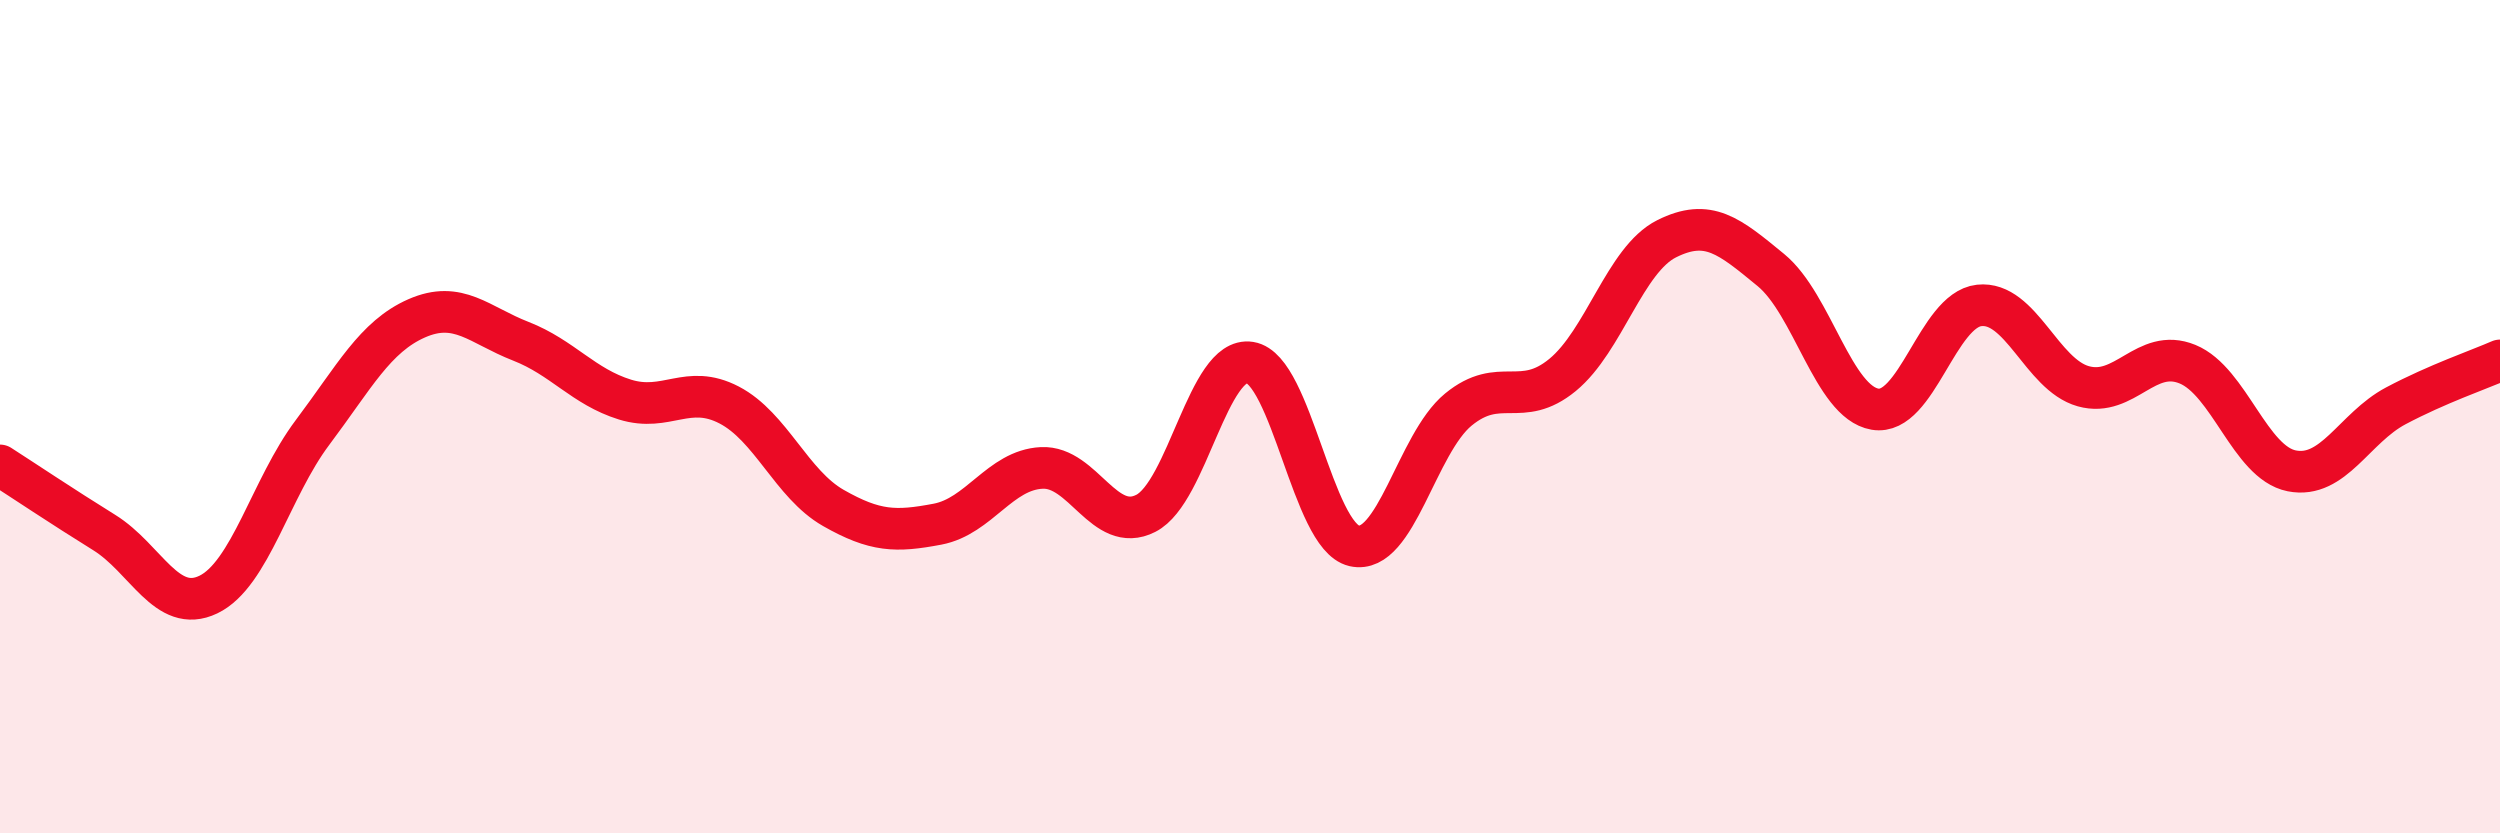
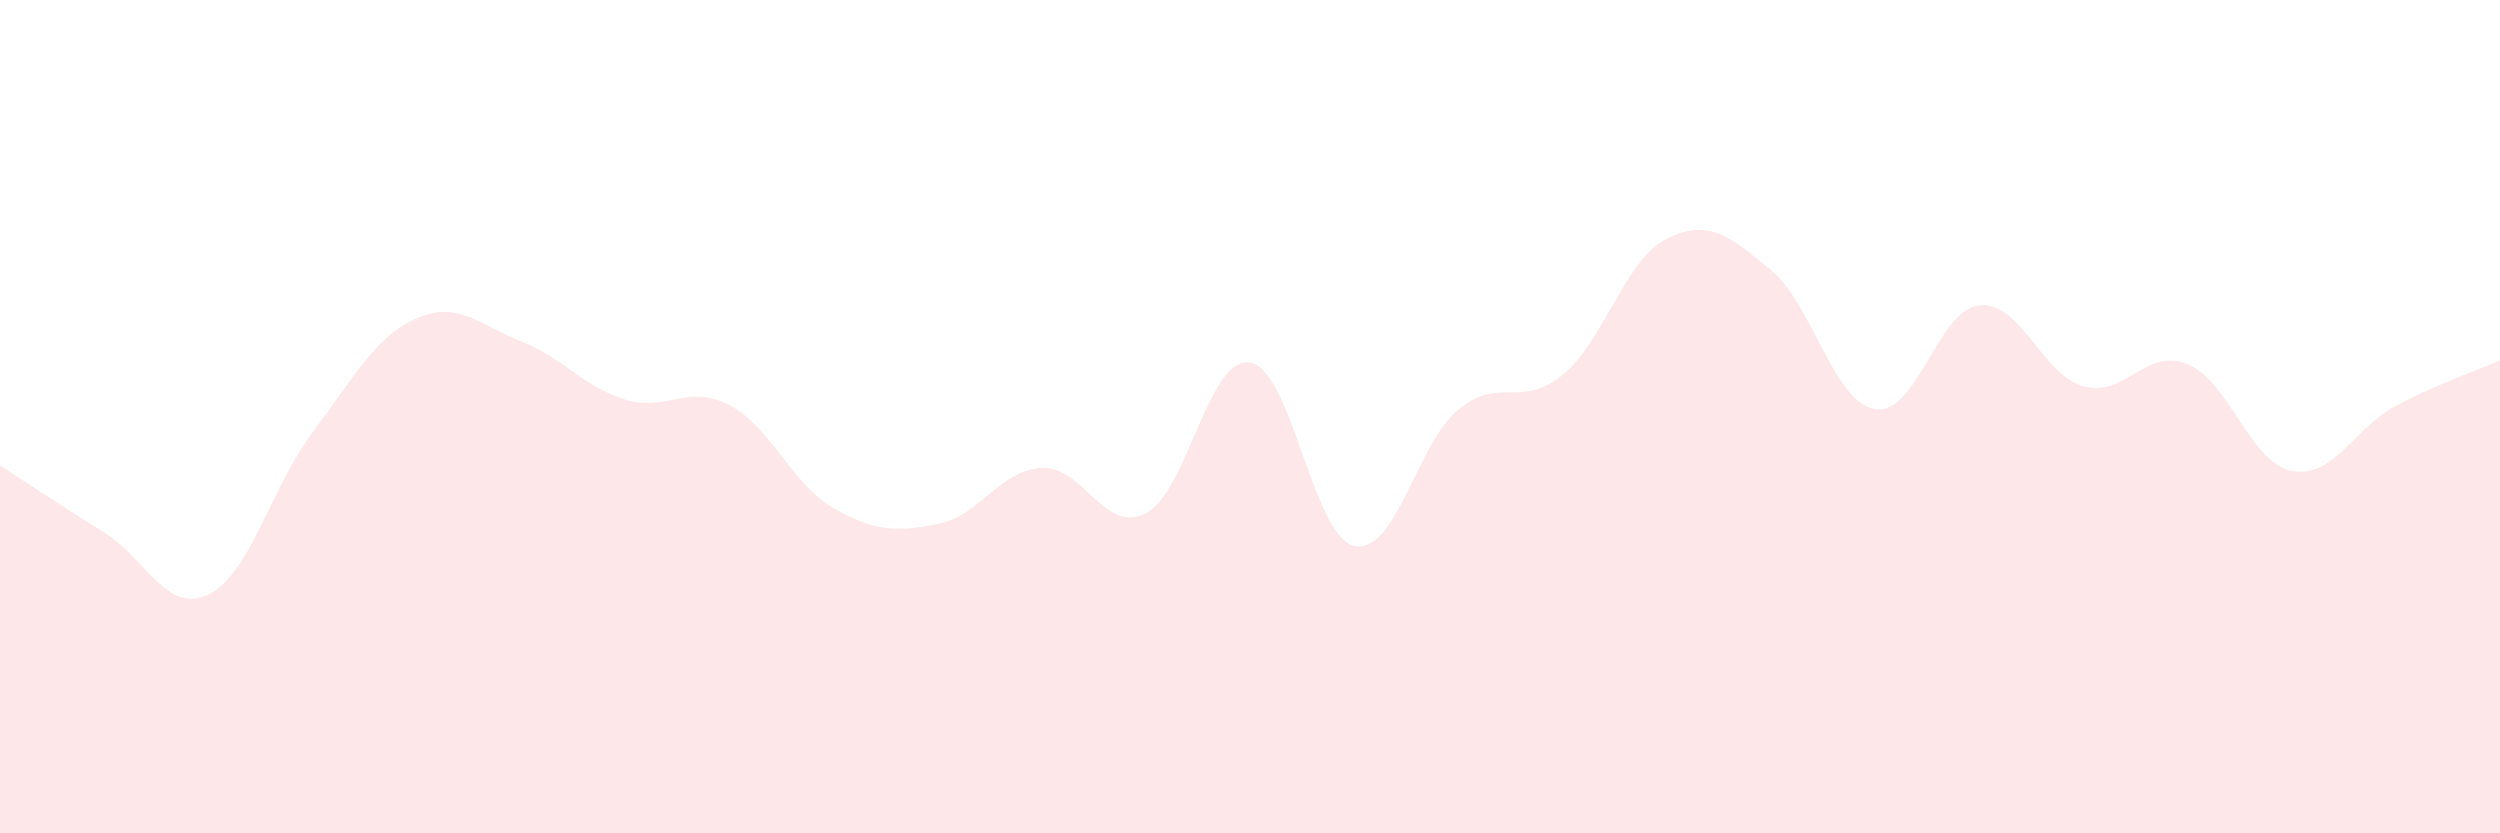
<svg xmlns="http://www.w3.org/2000/svg" width="60" height="20" viewBox="0 0 60 20">
  <path d="M 0,11.17 C 0.5,11.49 1.5,12.16 2.5,12.78 C 3.5,13.4 4,14.75 5,14.27 C 6,13.79 6.5,11.71 7.5,10.38 C 8.5,9.05 9,8.08 10,7.64 C 11,7.2 11.5,7.8 12.5,8.19 C 13.5,8.58 14,9.28 15,9.59 C 16,9.9 16.5,9.2 17.5,9.72 C 18.5,10.24 19,11.62 20,12.19 C 21,12.76 21.5,12.77 22.5,12.58 C 23.5,12.39 24,11.28 25,11.23 C 26,11.18 26.5,12.83 27.5,12.32 C 28.5,11.81 29,8.54 30,8.7 C 31,8.86 31.5,12.87 32.5,13.1 C 33.5,13.33 34,10.65 35,9.83 C 36,9.01 36.5,9.82 37.5,9 C 38.5,8.18 39,6.23 40,5.73 C 41,5.23 41.5,5.66 42.5,6.48 C 43.5,7.3 44,9.65 45,9.82 C 46,9.99 46.5,7.44 47.5,7.33 C 48.5,7.22 49,8.99 50,9.27 C 51,9.55 51.5,8.33 52.5,8.74 C 53.5,9.15 54,11.1 55,11.3 C 56,11.5 56.5,10.27 57.5,9.74 C 58.5,9.21 59.5,8.87 60,8.65L60 20L0 20Z" fill="#EB0A25" opacity="0.1" stroke-linecap="round" stroke-linejoin="round" />
-   <path d="M 0,11.17 C 0.5,11.49 1.5,12.16 2.5,12.78 C 3.5,13.4 4,14.75 5,14.27 C 6,13.79 6.5,11.71 7.5,10.38 C 8.5,9.05 9,8.08 10,7.64 C 11,7.2 11.5,7.8 12.5,8.19 C 13.5,8.58 14,9.28 15,9.59 C 16,9.9 16.5,9.2 17.5,9.72 C 18.5,10.24 19,11.62 20,12.19 C 21,12.76 21.5,12.77 22.5,12.58 C 23.5,12.39 24,11.28 25,11.23 C 26,11.18 26.5,12.83 27.5,12.32 C 28.5,11.81 29,8.54 30,8.7 C 31,8.86 31.5,12.87 32.5,13.1 C 33.5,13.33 34,10.65 35,9.83 C 36,9.01 36.5,9.82 37.5,9 C 38.5,8.18 39,6.23 40,5.73 C 41,5.23 41.5,5.66 42.5,6.48 C 43.5,7.3 44,9.65 45,9.82 C 46,9.99 46.5,7.44 47.5,7.33 C 48.5,7.22 49,8.99 50,9.27 C 51,9.55 51.5,8.33 52.5,8.74 C 53.5,9.15 54,11.1 55,11.3 C 56,11.5 56.5,10.27 57.5,9.74 C 58.5,9.21 59.5,8.87 60,8.65" stroke="#EB0A25" stroke-width="1" fill="none" stroke-linecap="round" stroke-linejoin="round" />
</svg>